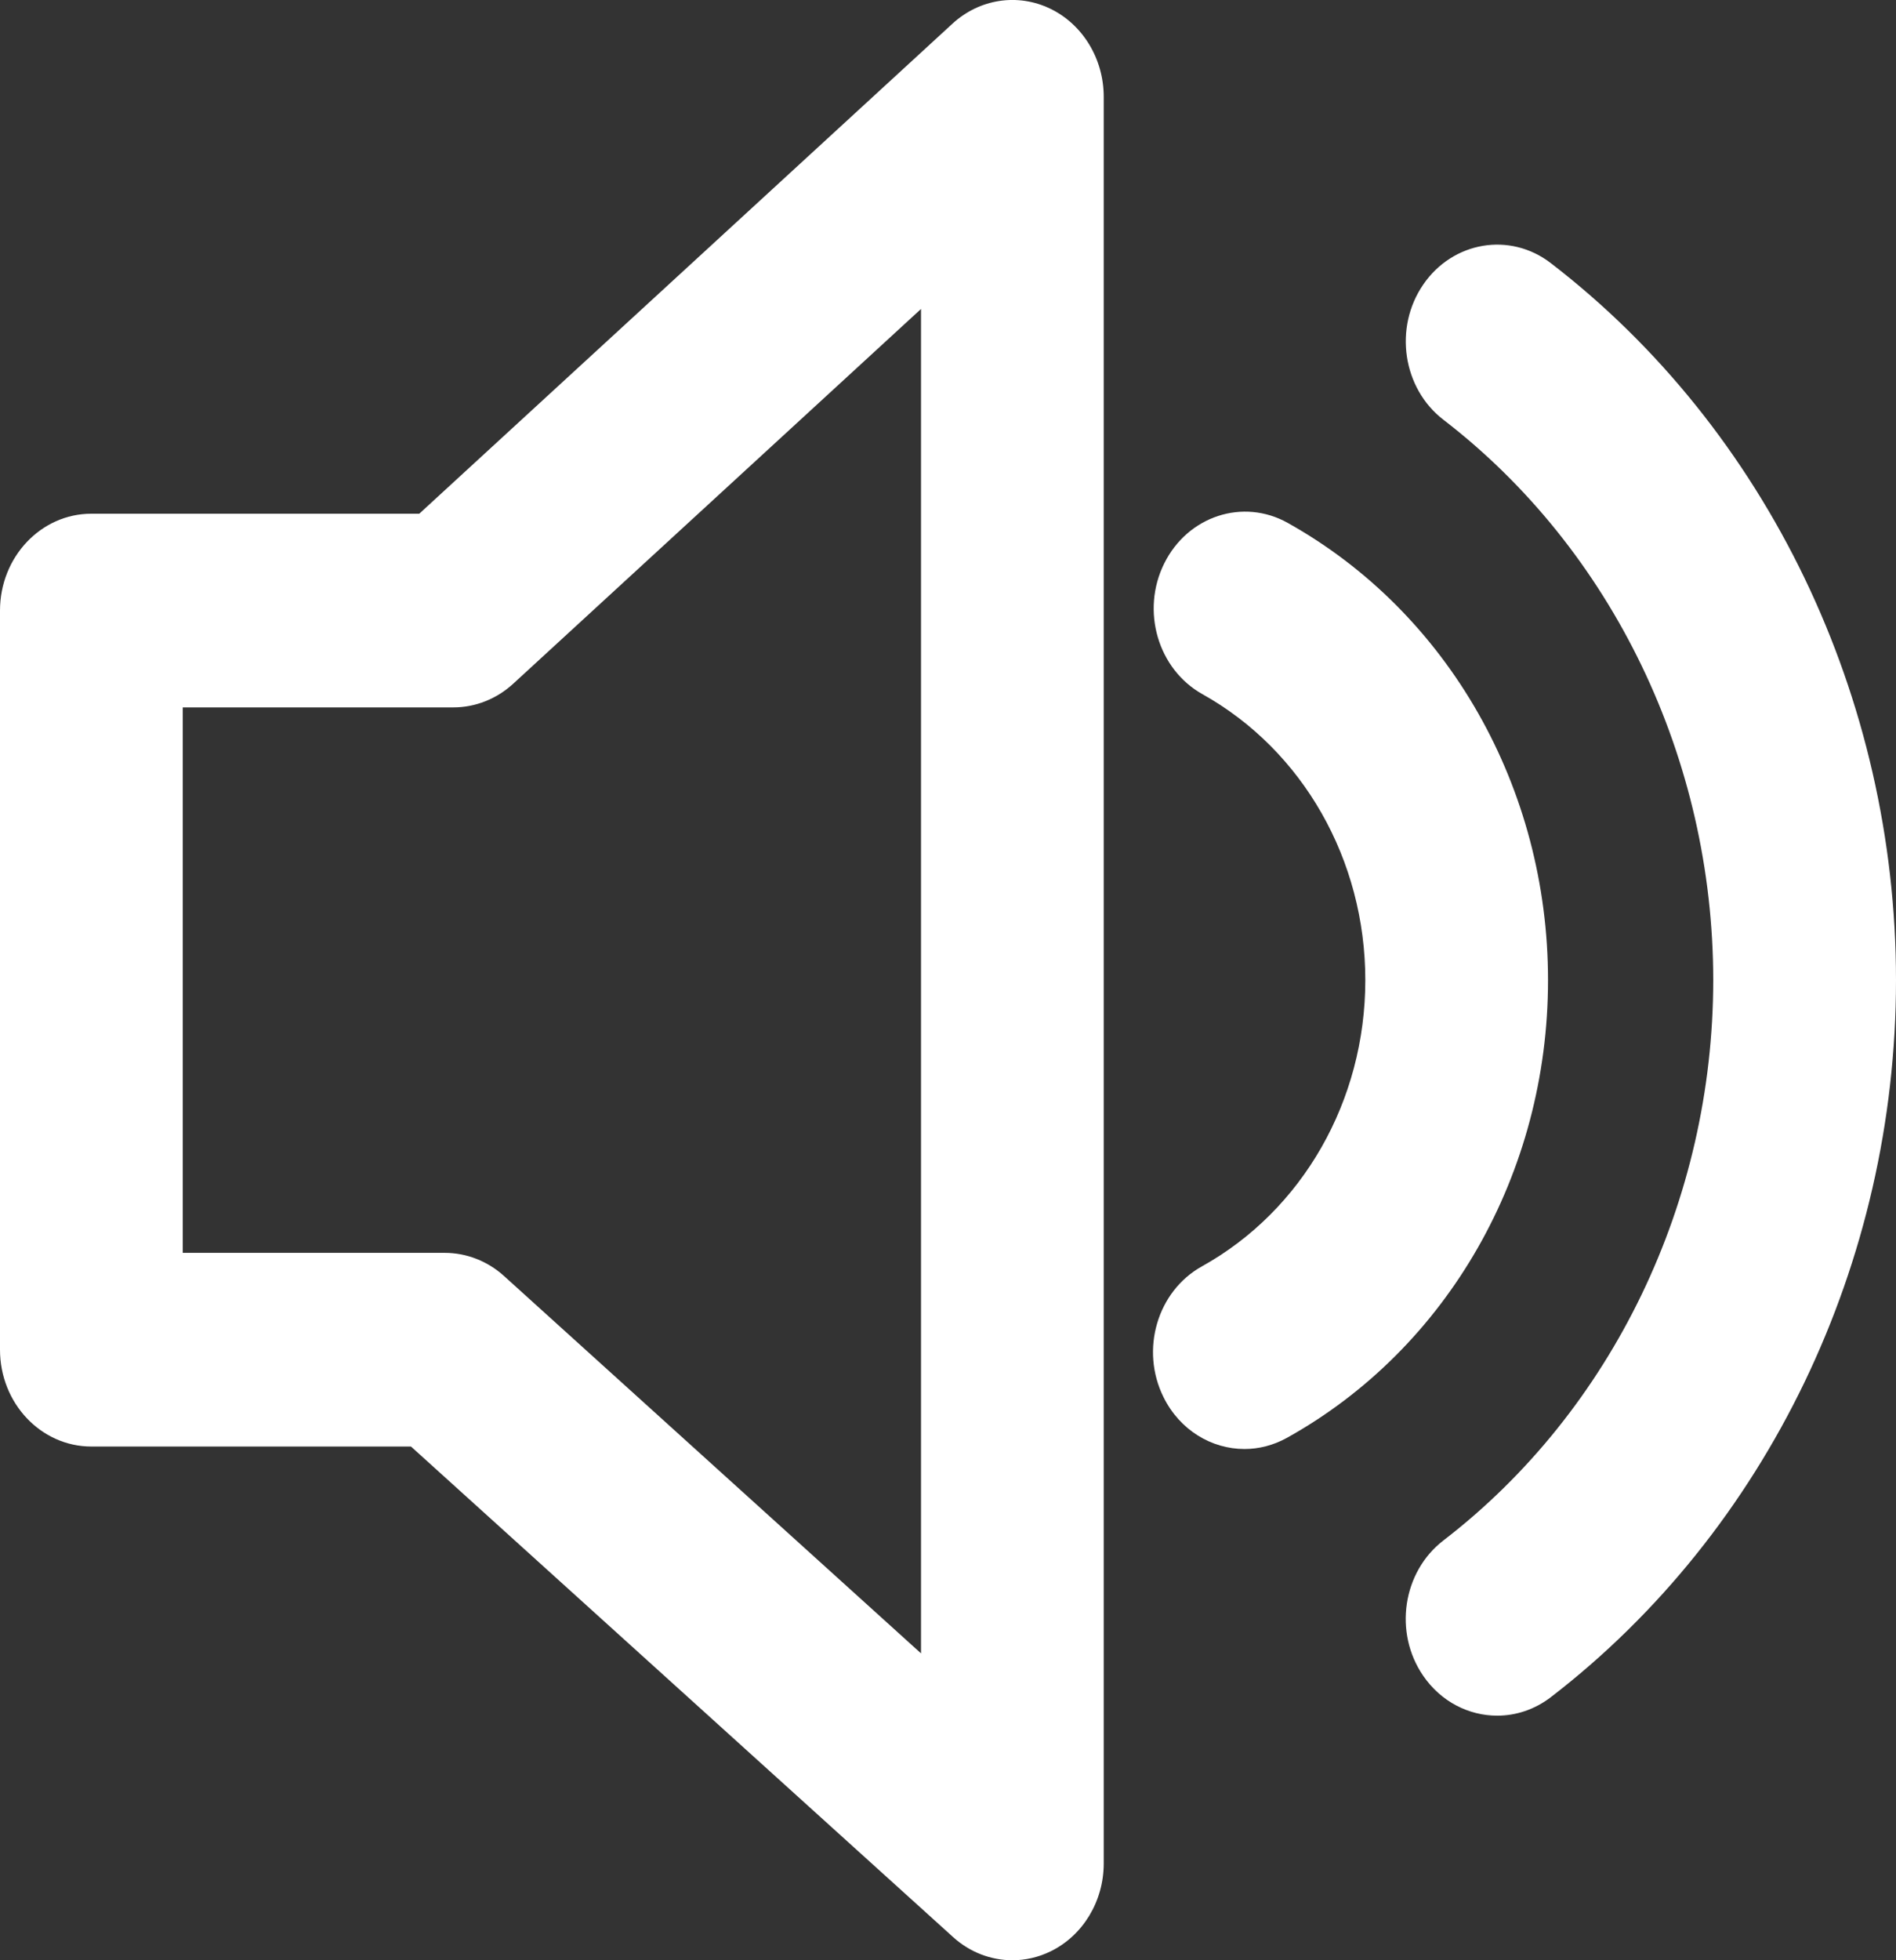
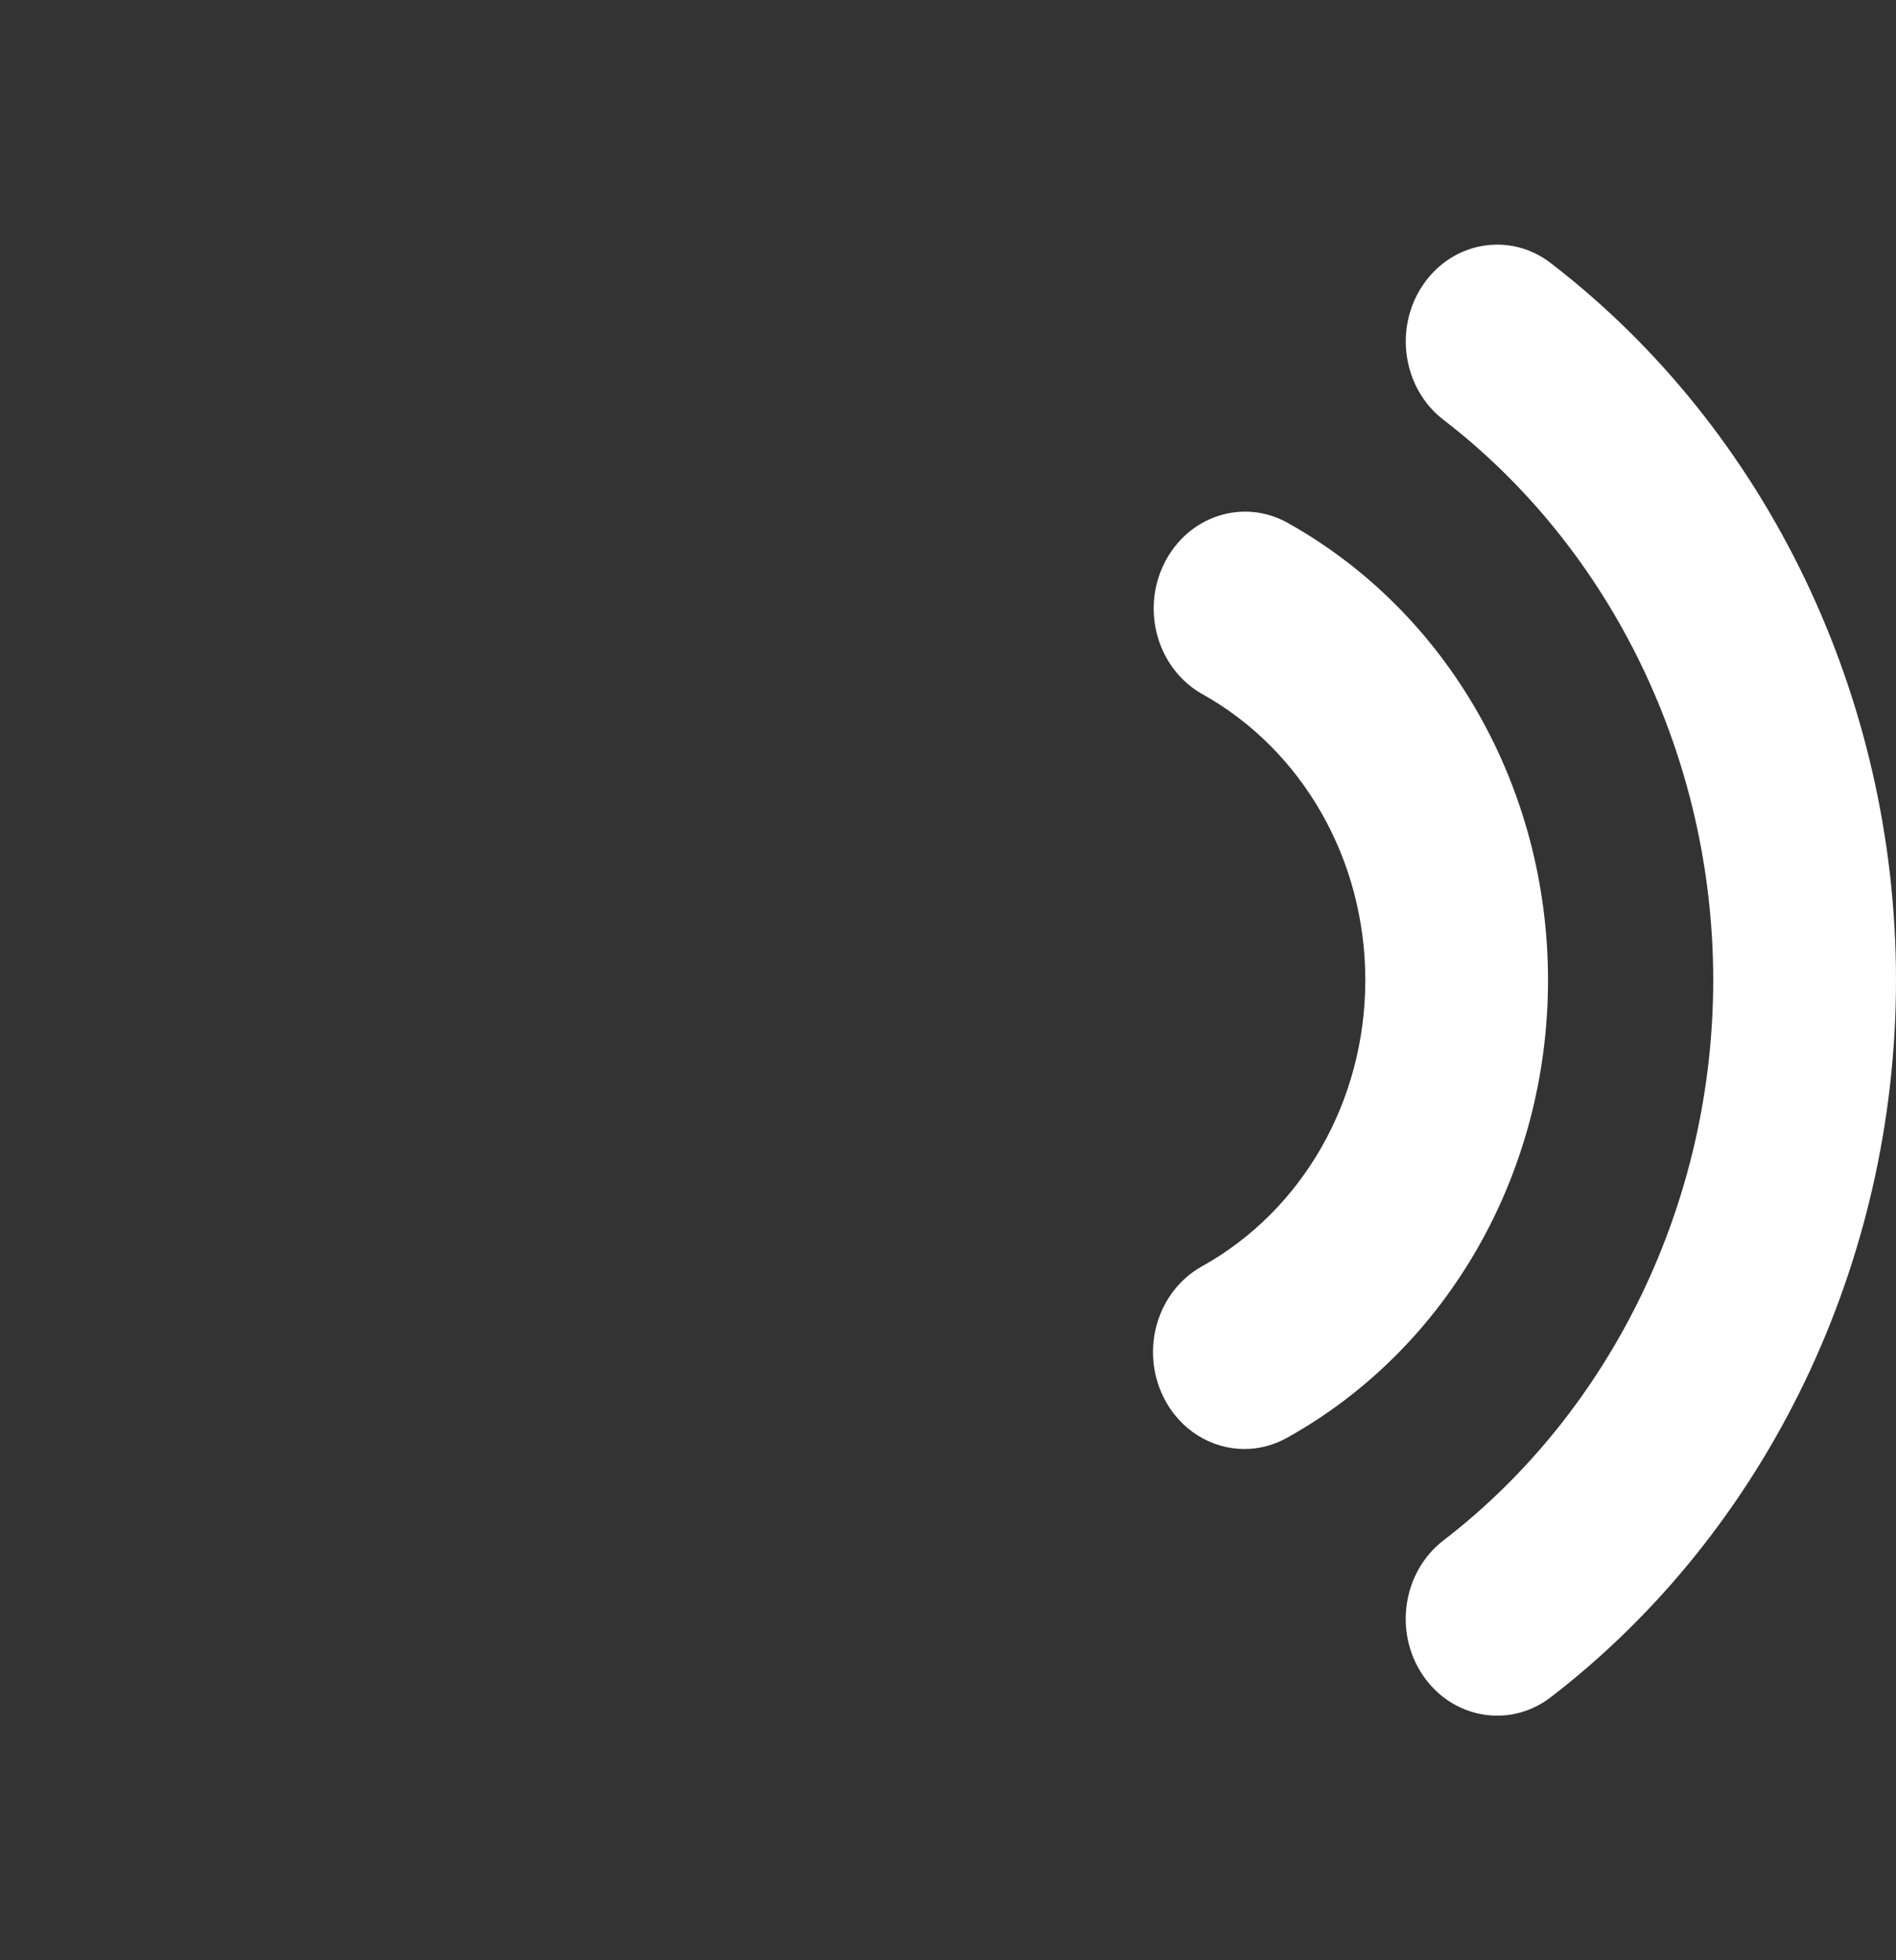
<svg xmlns="http://www.w3.org/2000/svg" id="Untitled-%u9801%u9762%201" viewBox="0 0 30 31" style="background-color:#ffffff00" version="1.1" xml:space="preserve" x="0px" y="0px" width="30px" height="31px">
  <rect x="0" y="0" width="30" height="31" fill="#333333" stroke="none" />
  <g>
    <g>
-       <path d="M 16.019 31 C 15.681 31 15.347 30.875 15.08 30.633 L 6.503 22.876 L 1.446 22.876 C 0.647 22.876 0 22.19 0 21.344 L 0 9.656 C 0 8.81 0.647 8.124 1.446 8.124 L 6.634 8.124 L 15.071 0.374 C 15.499 -0.019 16.105 -0.111 16.619 0.138 C 17.134 0.387 17.464 0.932 17.464 1.532 L 17.464 29.469 C 17.464 30.066 17.136 30.609 16.624 30.859 C 16.43 30.954 16.224 31 16.019 31 ZM 2.892 19.813 L 7.037 19.813 C 7.381 19.813 7.714 19.943 7.975 20.179 L 14.573 26.147 L 14.573 4.886 L 8.12 10.813 C 7.857 11.054 7.521 11.187 7.173 11.187 L 2.892 11.187 L 2.892 19.813 Z" fill="#ffffff" />
-     </g>
+       </g>
    <g>
      <path d="M 23.69 27.132 C 23.242 27.132 22.801 26.913 22.518 26.5 C 22.049 25.816 22.193 24.858 22.839 24.361 C 25.513 22.306 27.108 18.993 27.108 15.5 C 27.108 12.007 25.513 8.694 22.84 6.639 C 22.194 6.143 22.05 5.185 22.519 4.501 C 22.988 3.816 23.893 3.664 24.538 4.161 C 27.958 6.79 30 11.029 30 15.5 C 30 19.971 27.958 24.21 24.538 26.84 C 24.281 27.037 23.984 27.132 23.69 27.132 Z" fill="#ffffff" />
    </g>
    <g>
      <path d="M 19.691 22.915 C 19.17 22.915 18.668 22.617 18.41 22.095 C 18.038 21.346 18.311 20.42 19.017 20.027 C 20.612 19.141 21.603 17.406 21.603 15.5 C 21.603 13.599 20.616 11.866 19.026 10.978 C 18.32 10.583 18.049 9.657 18.422 8.909 C 18.794 8.16 19.669 7.874 20.375 8.269 C 22.916 9.688 24.494 12.46 24.494 15.5 C 24.494 18.548 22.911 21.322 20.362 22.739 C 20.147 22.858 19.917 22.915 19.691 22.915 Z" fill="#ffffff" />
    </g>
  </g>
</svg>